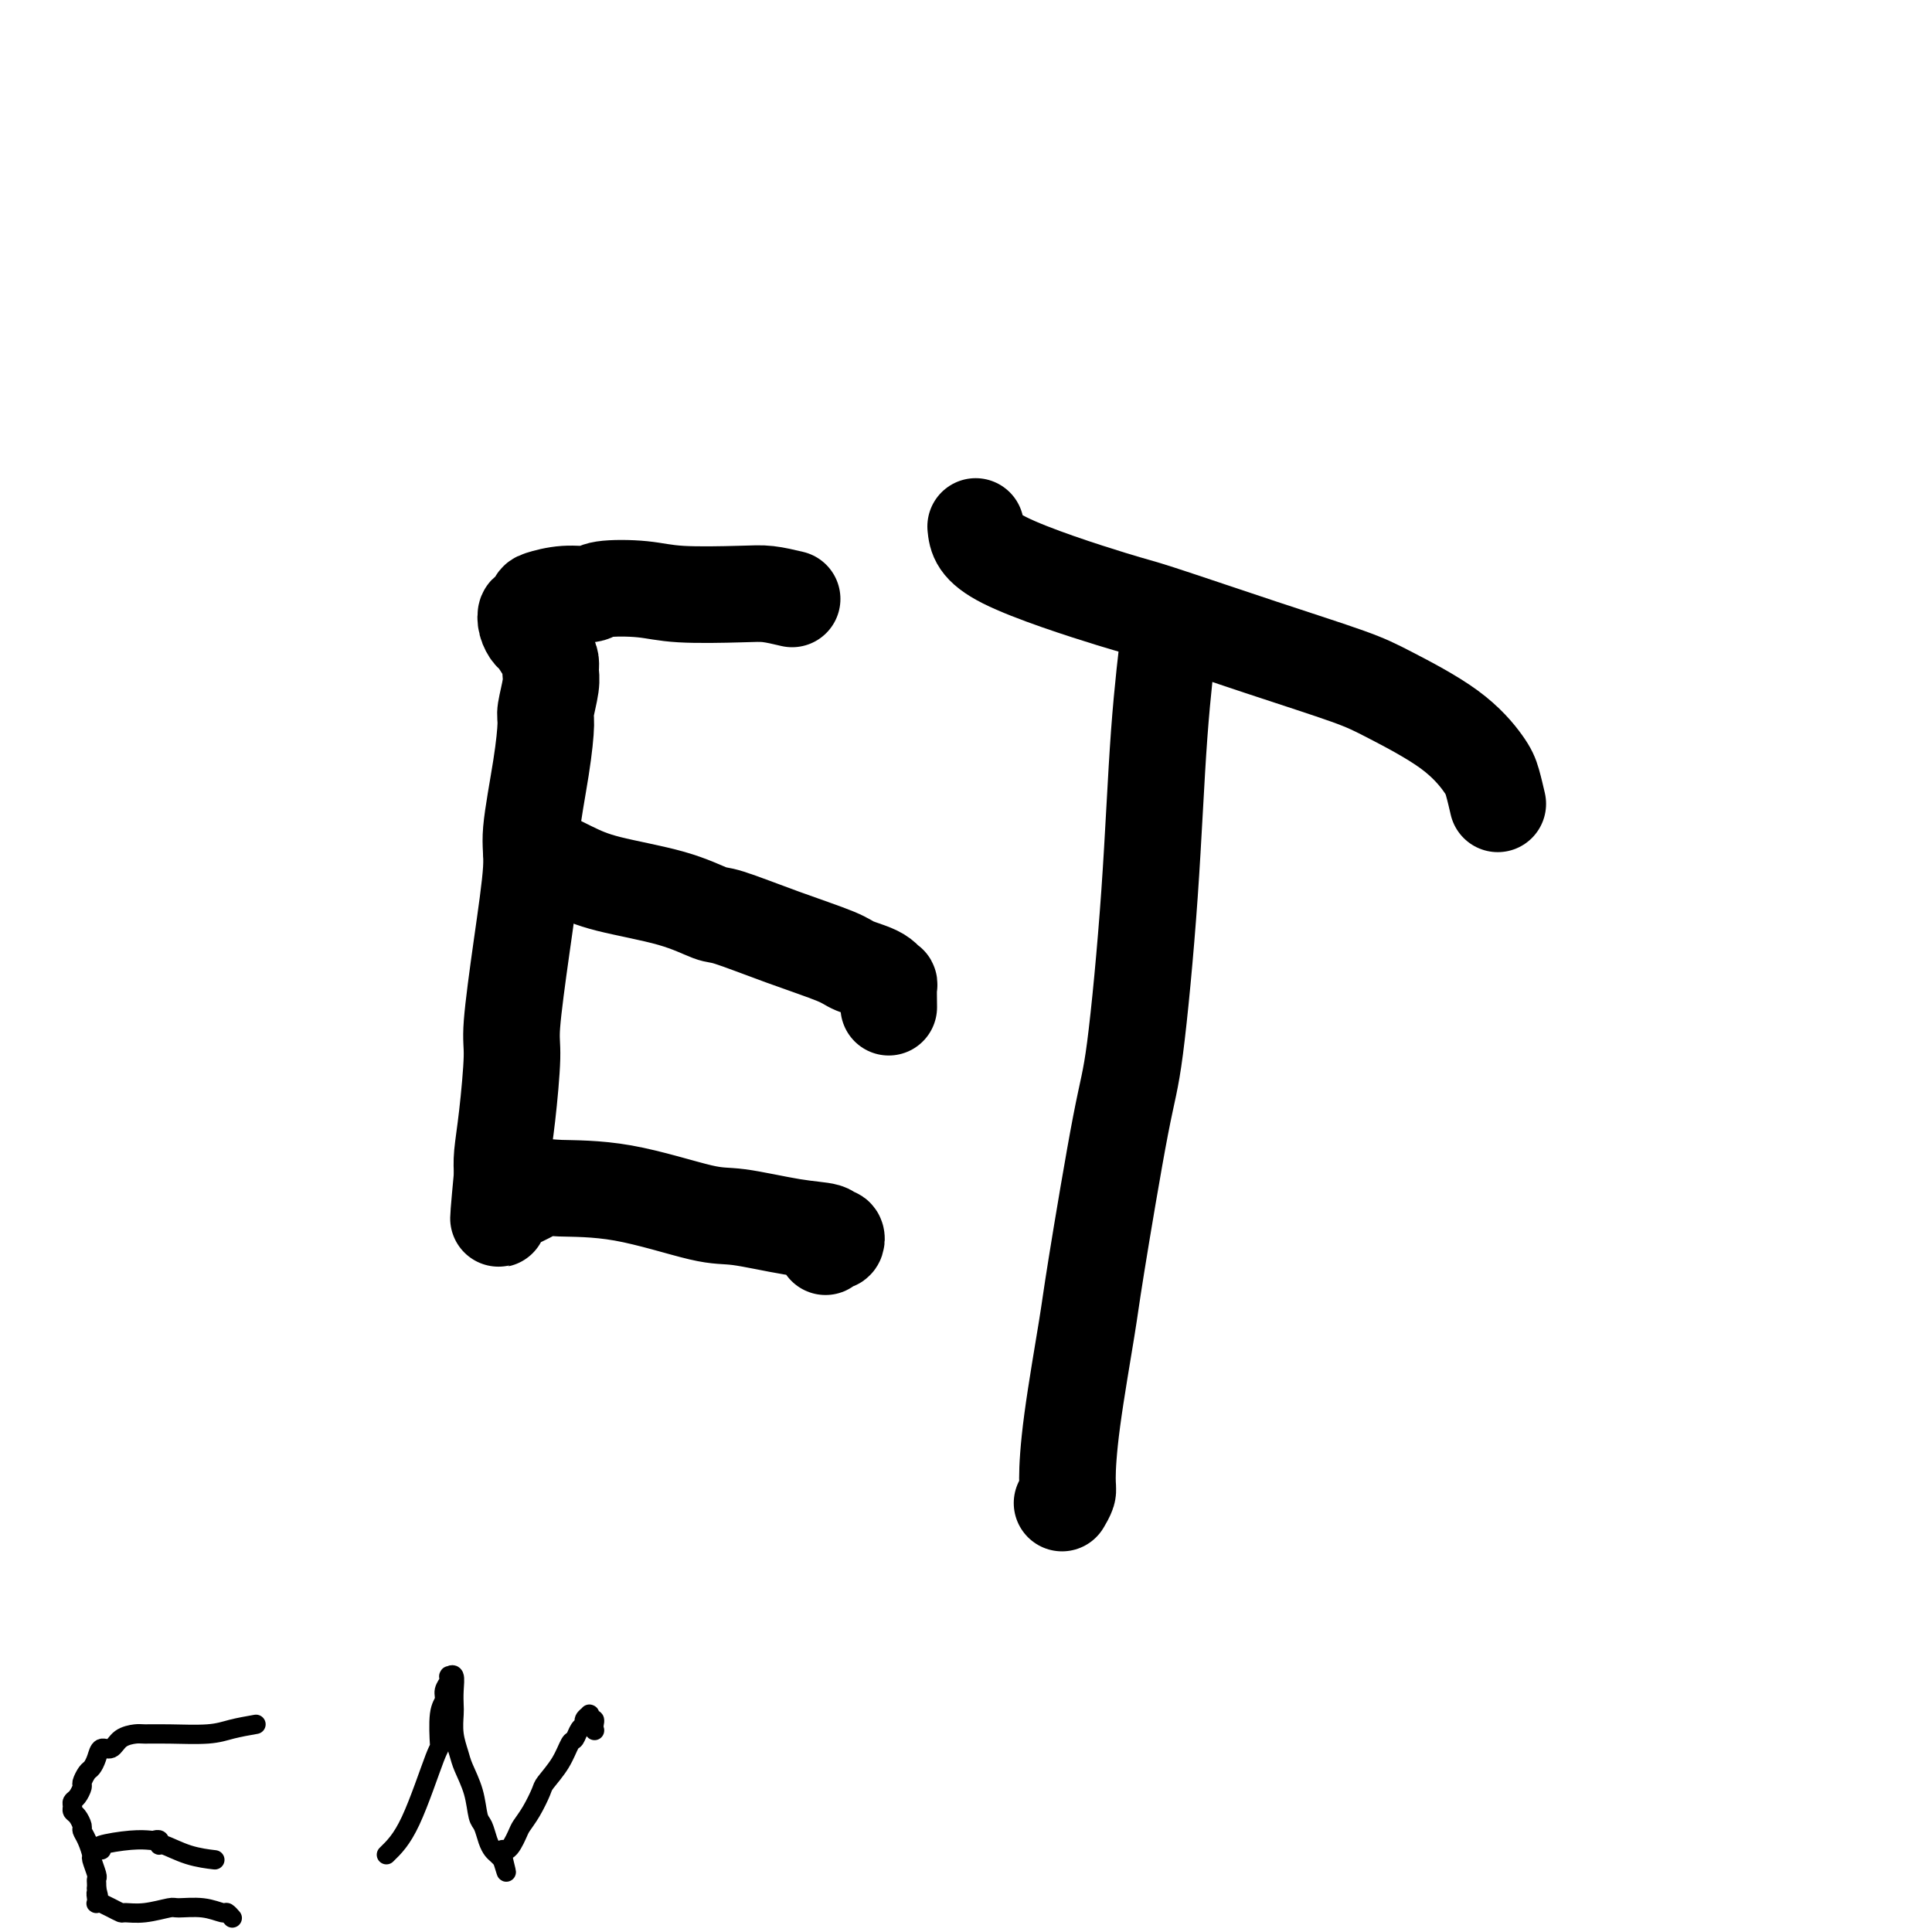
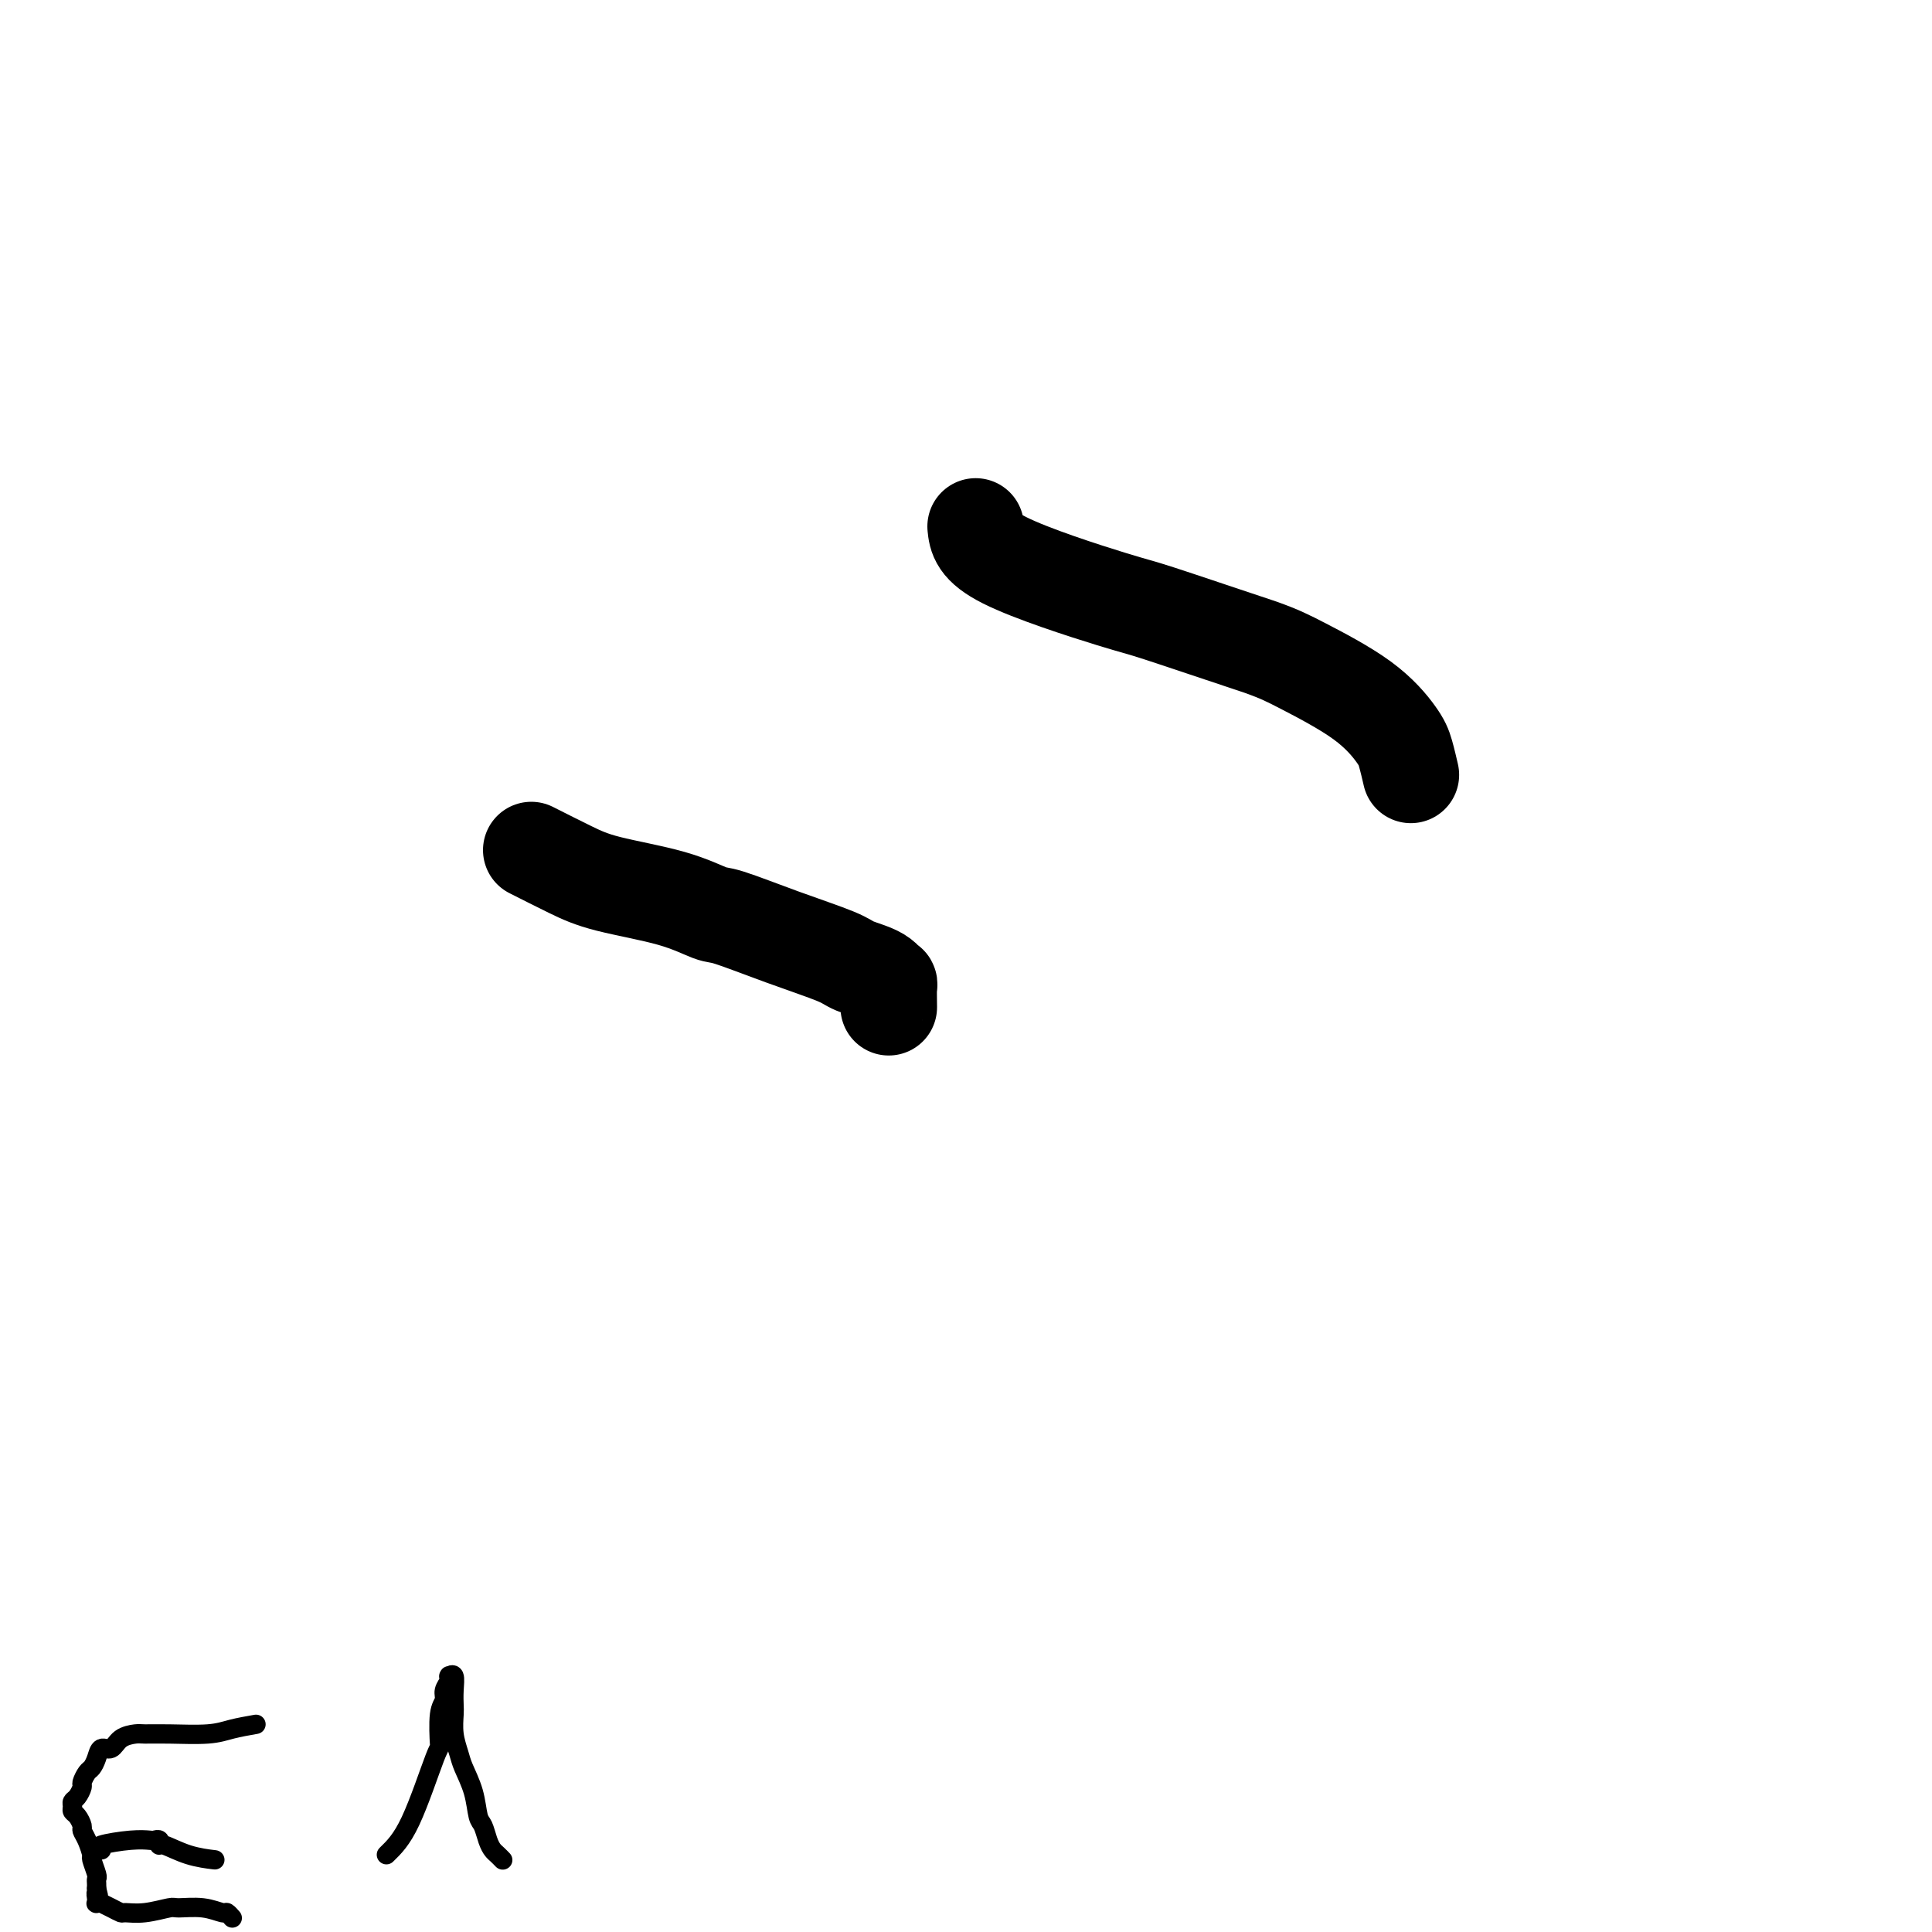
<svg xmlns="http://www.w3.org/2000/svg" viewBox="0 0 400 400" version="1.1">
  <g fill="none" stroke="#000000" stroke-width="20" stroke-linecap="round" stroke-linejoin="round">
-     <path d="M164,124c-1.749,-0.415 -3.498,-0.830 -5,-1c-1.502,-0.170 -2.756,-0.094 -6,0c-3.244,0.094 -8.477,0.206 -12,0c-3.523,-0.206 -5.337,-0.731 -8,-1c-2.663,-0.269 -6.177,-0.281 -8,0c-1.823,0.281 -1.955,0.854 -3,1c-1.045,0.146 -3.001,-0.134 -5,0c-1.999,0.134 -4.039,0.683 -5,1c-0.961,0.317 -0.843,0.404 -1,1c-0.157,0.596 -0.590,1.702 -1,2c-0.410,0.298 -0.797,-0.212 -1,0c-0.203,0.212 -0.222,1.145 0,2c0.222,0.855 0.686,1.632 1,2c0.314,0.368 0.477,0.326 1,1c0.523,0.674 1.404,2.065 2,3c0.596,0.935 0.906,1.415 1,2c0.094,0.585 -0.029,1.275 0,2c0.029,0.725 0.210,1.485 0,3c-0.210,1.515 -0.811,3.786 -1,5c-0.189,1.214 0.035,1.372 0,3c-0.035,1.628 -0.329,4.726 -1,9c-0.671,4.274 -1.720,9.725 -2,13c-0.280,3.275 0.209,4.376 0,8c-0.209,3.624 -1.118,9.771 -2,16c-0.882,6.229 -1.739,12.539 -2,16c-0.261,3.461 0.074,4.072 0,7c-0.074,2.928 -0.559,8.173 -1,12c-0.441,3.827 -0.840,6.236 -1,8c-0.160,1.764 -0.080,2.882 0,4" />
-     <path d="M104,243c-1.551,16.409 -0.429,6.933 0,4c0.429,-2.933 0.165,0.679 0,2c-0.165,1.321 -0.233,0.352 0,0c0.233,-0.352 0.766,-0.088 1,0c0.234,0.088 0.170,-0.001 0,0c-0.170,0.001 -0.446,0.091 0,0c0.446,-0.091 1.613,-0.364 3,-1c1.387,-0.636 2.994,-1.636 4,-2c1.006,-0.364 1.411,-0.091 4,0c2.589,0.091 7.363,-0.001 13,1c5.637,1.001 12.136,3.095 16,4c3.864,0.905 5.091,0.620 8,1c2.909,0.380 7.498,1.426 11,2c3.502,0.574 5.916,0.674 7,1c1.084,0.326 0.837,0.876 1,1c0.163,0.124 0.737,-0.177 1,0c0.263,0.177 0.215,0.831 0,1c-0.215,0.169 -0.596,-0.147 -1,0c-0.404,0.147 -0.830,0.756 -1,1c-0.170,0.244 -0.085,0.122 0,0" />
    <path d="M110,176c2.809,1.418 5.617,2.836 8,4c2.383,1.164 4.340,2.075 8,3c3.660,0.925 9.022,1.865 13,3c3.978,1.135 6.571,2.464 8,3c1.429,0.536 1.692,0.278 4,1c2.308,0.722 6.661,2.423 11,4c4.339,1.577 8.665,3.032 11,4c2.335,0.968 2.678,1.451 4,2c1.322,0.549 3.622,1.164 5,2c1.378,0.836 1.833,1.894 2,2c0.167,0.106 0.045,-0.741 0,0c-0.045,0.741 -0.013,3.069 0,4c0.013,0.931 0.006,0.466 0,0" />
-     <path d="M242,132c0.186,-1.504 0.373,-3.009 0,0c-0.373,3.009 -1.305,10.531 -2,20c-0.695,9.469 -1.154,20.883 -2,33c-0.846,12.117 -2.079,24.935 -3,32c-0.921,7.065 -1.529,8.376 -3,16c-1.471,7.624 -3.805,21.561 -5,29c-1.195,7.439 -1.252,8.379 -2,13c-0.748,4.621 -2.187,12.923 -3,19c-0.813,6.077 -1.002,9.928 -1,12c0.002,2.072 0.193,2.366 0,3c-0.193,0.634 -0.769,1.610 -1,2c-0.231,0.390 -0.115,0.195 0,0" />
-     <path d="M202,109c0.213,2.098 0.425,4.196 6,7c5.575,2.804 16.511,6.312 22,8c5.489,1.688 5.530,1.554 10,3c4.470,1.446 13.369,4.470 21,7c7.631,2.530 13.995,4.566 18,6c4.005,1.434 5.651,2.266 9,4c3.349,1.734 8.400,4.371 12,7c3.600,2.629 5.748,5.251 7,7c1.252,1.749 1.606,2.625 2,4c0.394,1.375 0.827,3.250 1,4c0.173,0.750 0.087,0.375 0,0" />
+     <path d="M202,109c0.213,2.098 0.425,4.196 6,7c5.575,2.804 16.511,6.312 22,8c5.489,1.688 5.530,1.554 10,3c4.470,1.446 13.369,4.470 21,7c4.005,1.434 5.651,2.266 9,4c3.349,1.734 8.400,4.371 12,7c3.600,2.629 5.748,5.251 7,7c1.252,1.749 1.606,2.625 2,4c0.394,1.375 0.827,3.250 1,4c0.173,0.750 0.087,0.375 0,0" />
  </g>
  <g fill="none" stroke="#000000" stroke-width="4" stroke-linecap="round" stroke-linejoin="round">
    <path d="M53,357c-1.752,0.309 -3.504,0.618 -5,1c-1.496,0.382 -2.736,0.836 -5,1c-2.264,0.164 -5.551,0.038 -8,0c-2.449,-0.038 -4.060,0.013 -5,0c-0.940,-0.013 -1.207,-0.089 -2,0c-0.793,0.089 -2.110,0.342 -3,1c-0.890,0.658 -1.351,1.719 -2,2c-0.649,0.281 -1.484,-0.219 -2,0c-0.516,0.219 -0.712,1.157 -1,2c-0.288,0.843 -0.668,1.592 -1,2c-0.332,0.408 -0.614,0.477 -1,1c-0.386,0.523 -0.874,1.502 -1,2c-0.126,0.498 0.109,0.515 0,1c-0.109,0.485 -0.562,1.438 -1,2c-0.438,0.562 -0.859,0.732 -1,1c-0.141,0.268 0.000,0.635 0,1c-0.000,0.365 -0.141,0.729 0,1c0.141,0.271 0.564,0.448 1,1c0.436,0.552 0.886,1.480 1,2c0.114,0.520 -0.109,0.633 0,1c0.109,0.367 0.551,0.987 1,2c0.449,1.013 0.905,2.418 1,3c0.095,0.582 -0.171,0.341 0,1c0.171,0.659 0.778,2.218 1,3c0.222,0.782 0.060,0.787 0,1c-0.060,0.213 -0.017,0.632 0,1c0.017,0.368 0.009,0.684 0,1" />
    <path d="M20,391c0.774,2.952 0.208,1.331 0,1c-0.208,-0.331 -0.057,0.629 0,1c0.057,0.371 0.019,0.152 0,0c-0.019,-0.152 -0.021,-0.238 0,0c0.021,0.238 0.064,0.798 0,1c-0.064,0.202 -0.234,0.044 0,0c0.234,-0.044 0.873,0.026 1,0c0.127,-0.026 -0.257,-0.150 0,0c0.257,0.150 1.155,0.572 2,1c0.845,0.428 1.638,0.861 2,1c0.362,0.139 0.294,-0.016 1,0c0.706,0.016 2.186,0.205 4,0c1.814,-0.205 3.963,-0.802 5,-1c1.037,-0.198 0.961,0.003 2,0c1.039,-0.003 3.193,-0.211 5,0c1.807,0.211 3.269,0.841 4,1c0.731,0.159 0.732,-0.154 1,0c0.268,0.154 0.804,0.773 1,1c0.196,0.227 0.053,0.061 0,0c-0.053,-0.061 -0.015,-0.017 0,0c0.015,0.017 0.008,0.009 0,0" />
    <path d="M21,383c-0.564,-0.310 -1.128,-0.620 0,-1c1.128,-0.380 3.948,-0.830 6,-1c2.052,-0.170 3.334,-0.061 4,0c0.666,0.061 0.714,0.076 1,0c0.286,-0.076 0.809,-0.241 1,0c0.191,0.241 0.048,0.888 0,1c-0.048,0.112 -0.003,-0.310 1,0c1.003,0.310 2.962,1.353 5,2c2.038,0.647 4.154,0.899 5,1c0.846,0.101 0.423,0.050 0,0" />
    <path d="M80,384c1.580,-1.534 3.159,-3.068 5,-7c1.841,-3.932 3.942,-10.261 5,-13c1.058,-2.739 1.072,-1.889 1,-3c-0.072,-1.111 -0.230,-4.182 0,-6c0.230,-1.818 0.846,-2.382 1,-3c0.154,-0.618 -0.156,-1.289 0,-2c0.156,-0.711 0.778,-1.461 1,-2c0.222,-0.539 0.046,-0.868 0,-1c-0.046,-0.132 0.040,-0.068 0,0c-0.040,0.068 -0.207,0.138 0,0c0.207,-0.138 0.787,-0.484 1,0c0.213,0.484 0.060,1.799 0,3c-0.060,1.201 -0.028,2.287 0,3c0.028,0.713 0.053,1.053 0,2c-0.053,0.947 -0.183,2.502 0,4c0.183,1.498 0.679,2.938 1,4c0.321,1.062 0.467,1.744 1,3c0.533,1.256 1.452,3.086 2,5c0.548,1.914 0.724,3.913 1,5c0.276,1.087 0.652,1.262 1,2c0.348,0.738 0.668,2.040 1,3c0.332,0.960 0.677,1.577 1,2c0.323,0.423 0.626,0.652 1,1c0.374,0.348 0.821,0.814 1,1c0.179,0.186 0.089,0.093 0,0" />
-     <path d="M104,385c1.671,5.516 0.348,0.805 0,-1c-0.348,-1.805 0.278,-0.704 1,-1c0.722,-0.296 1.540,-1.989 2,-3c0.460,-1.011 0.564,-1.340 1,-2c0.436,-0.660 1.206,-1.652 2,-3c0.794,-1.348 1.613,-3.053 2,-4c0.387,-0.947 0.341,-1.136 1,-2c0.659,-0.864 2.023,-2.402 3,-4c0.977,-1.598 1.567,-3.254 2,-4c0.433,-0.746 0.708,-0.582 1,-1c0.292,-0.418 0.600,-1.418 1,-2c0.400,-0.582 0.892,-0.744 1,-1c0.108,-0.256 -0.167,-0.604 0,-1c0.167,-0.396 0.777,-0.839 1,-1c0.223,-0.161 0.059,-0.039 0,0c-0.059,0.039 -0.012,-0.004 0,0c0.012,0.004 -0.011,0.056 0,0c0.011,-0.056 0.055,-0.222 0,0c-0.055,0.222 -0.211,0.830 0,1c0.211,0.170 0.789,-0.098 1,0c0.211,0.098 0.057,0.562 0,1c-0.057,0.438 -0.015,0.849 0,1c0.015,0.151 0.004,0.041 0,0c-0.004,-0.041 -0.001,-0.012 0,0c0.001,0.012 0.001,0.006 0,0" />
-     <path d="M123,358c0.167,0.500 0.083,0.250 0,0" />
  </g>
</svg>